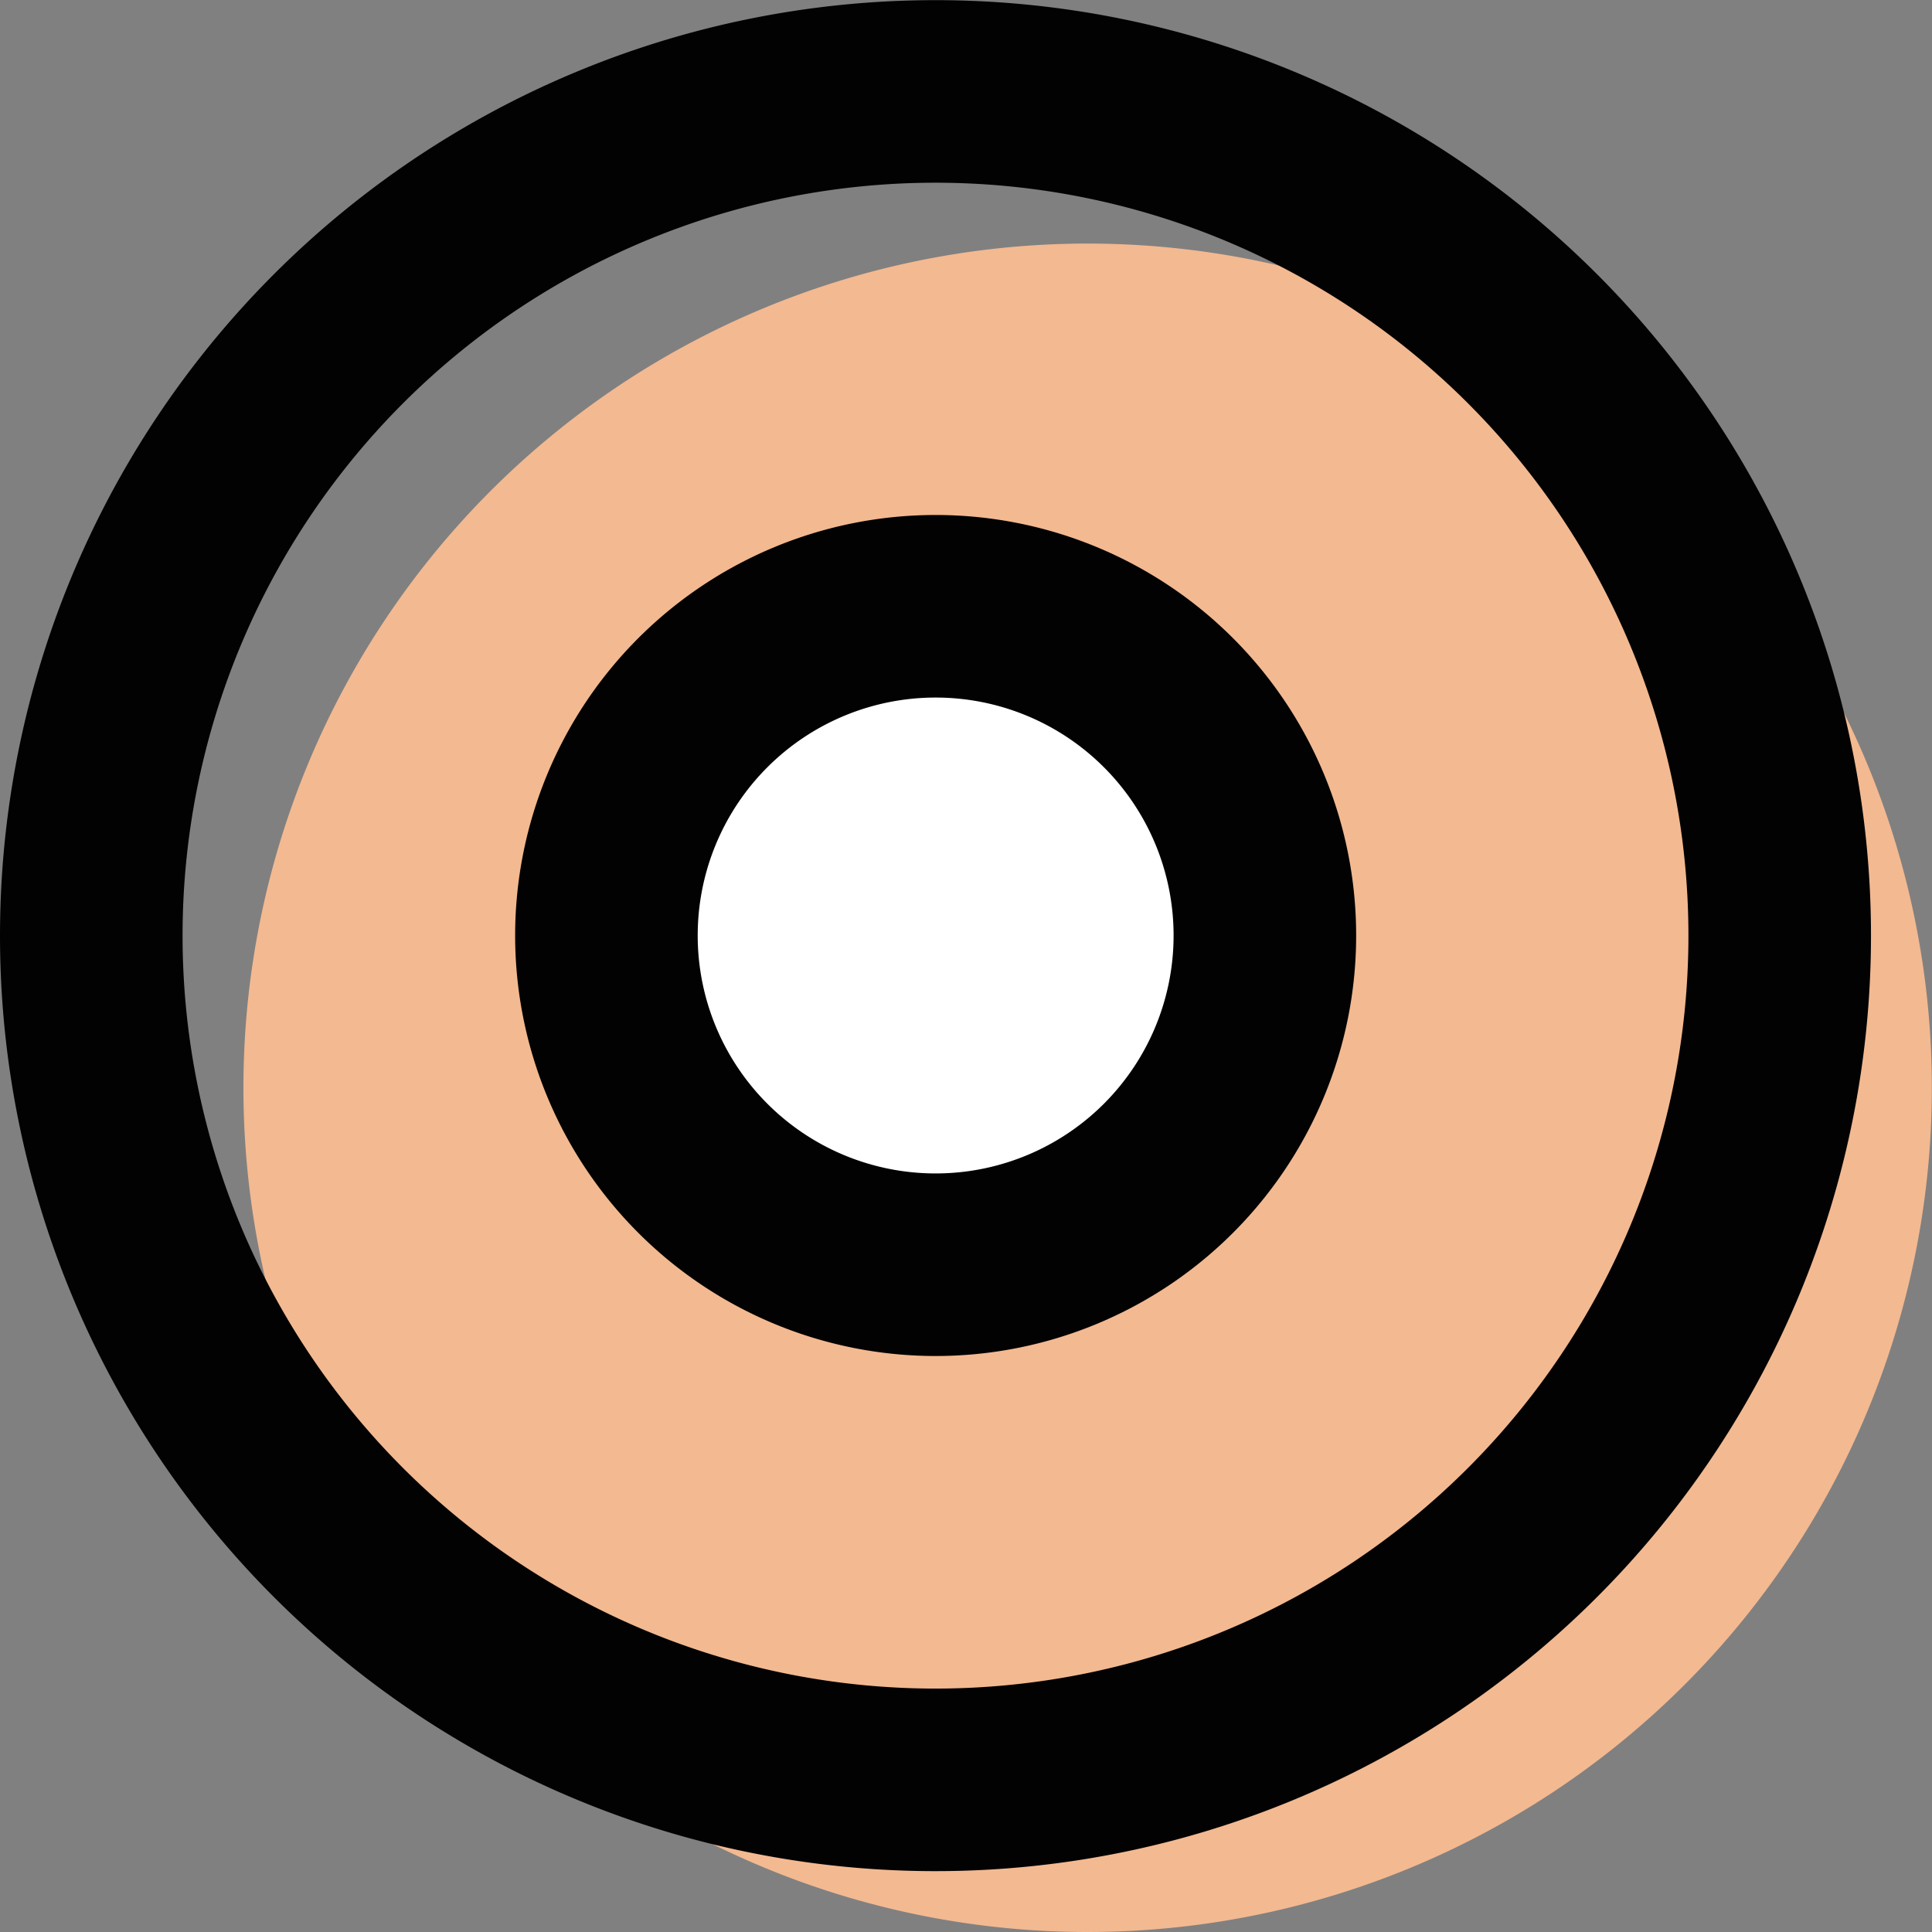
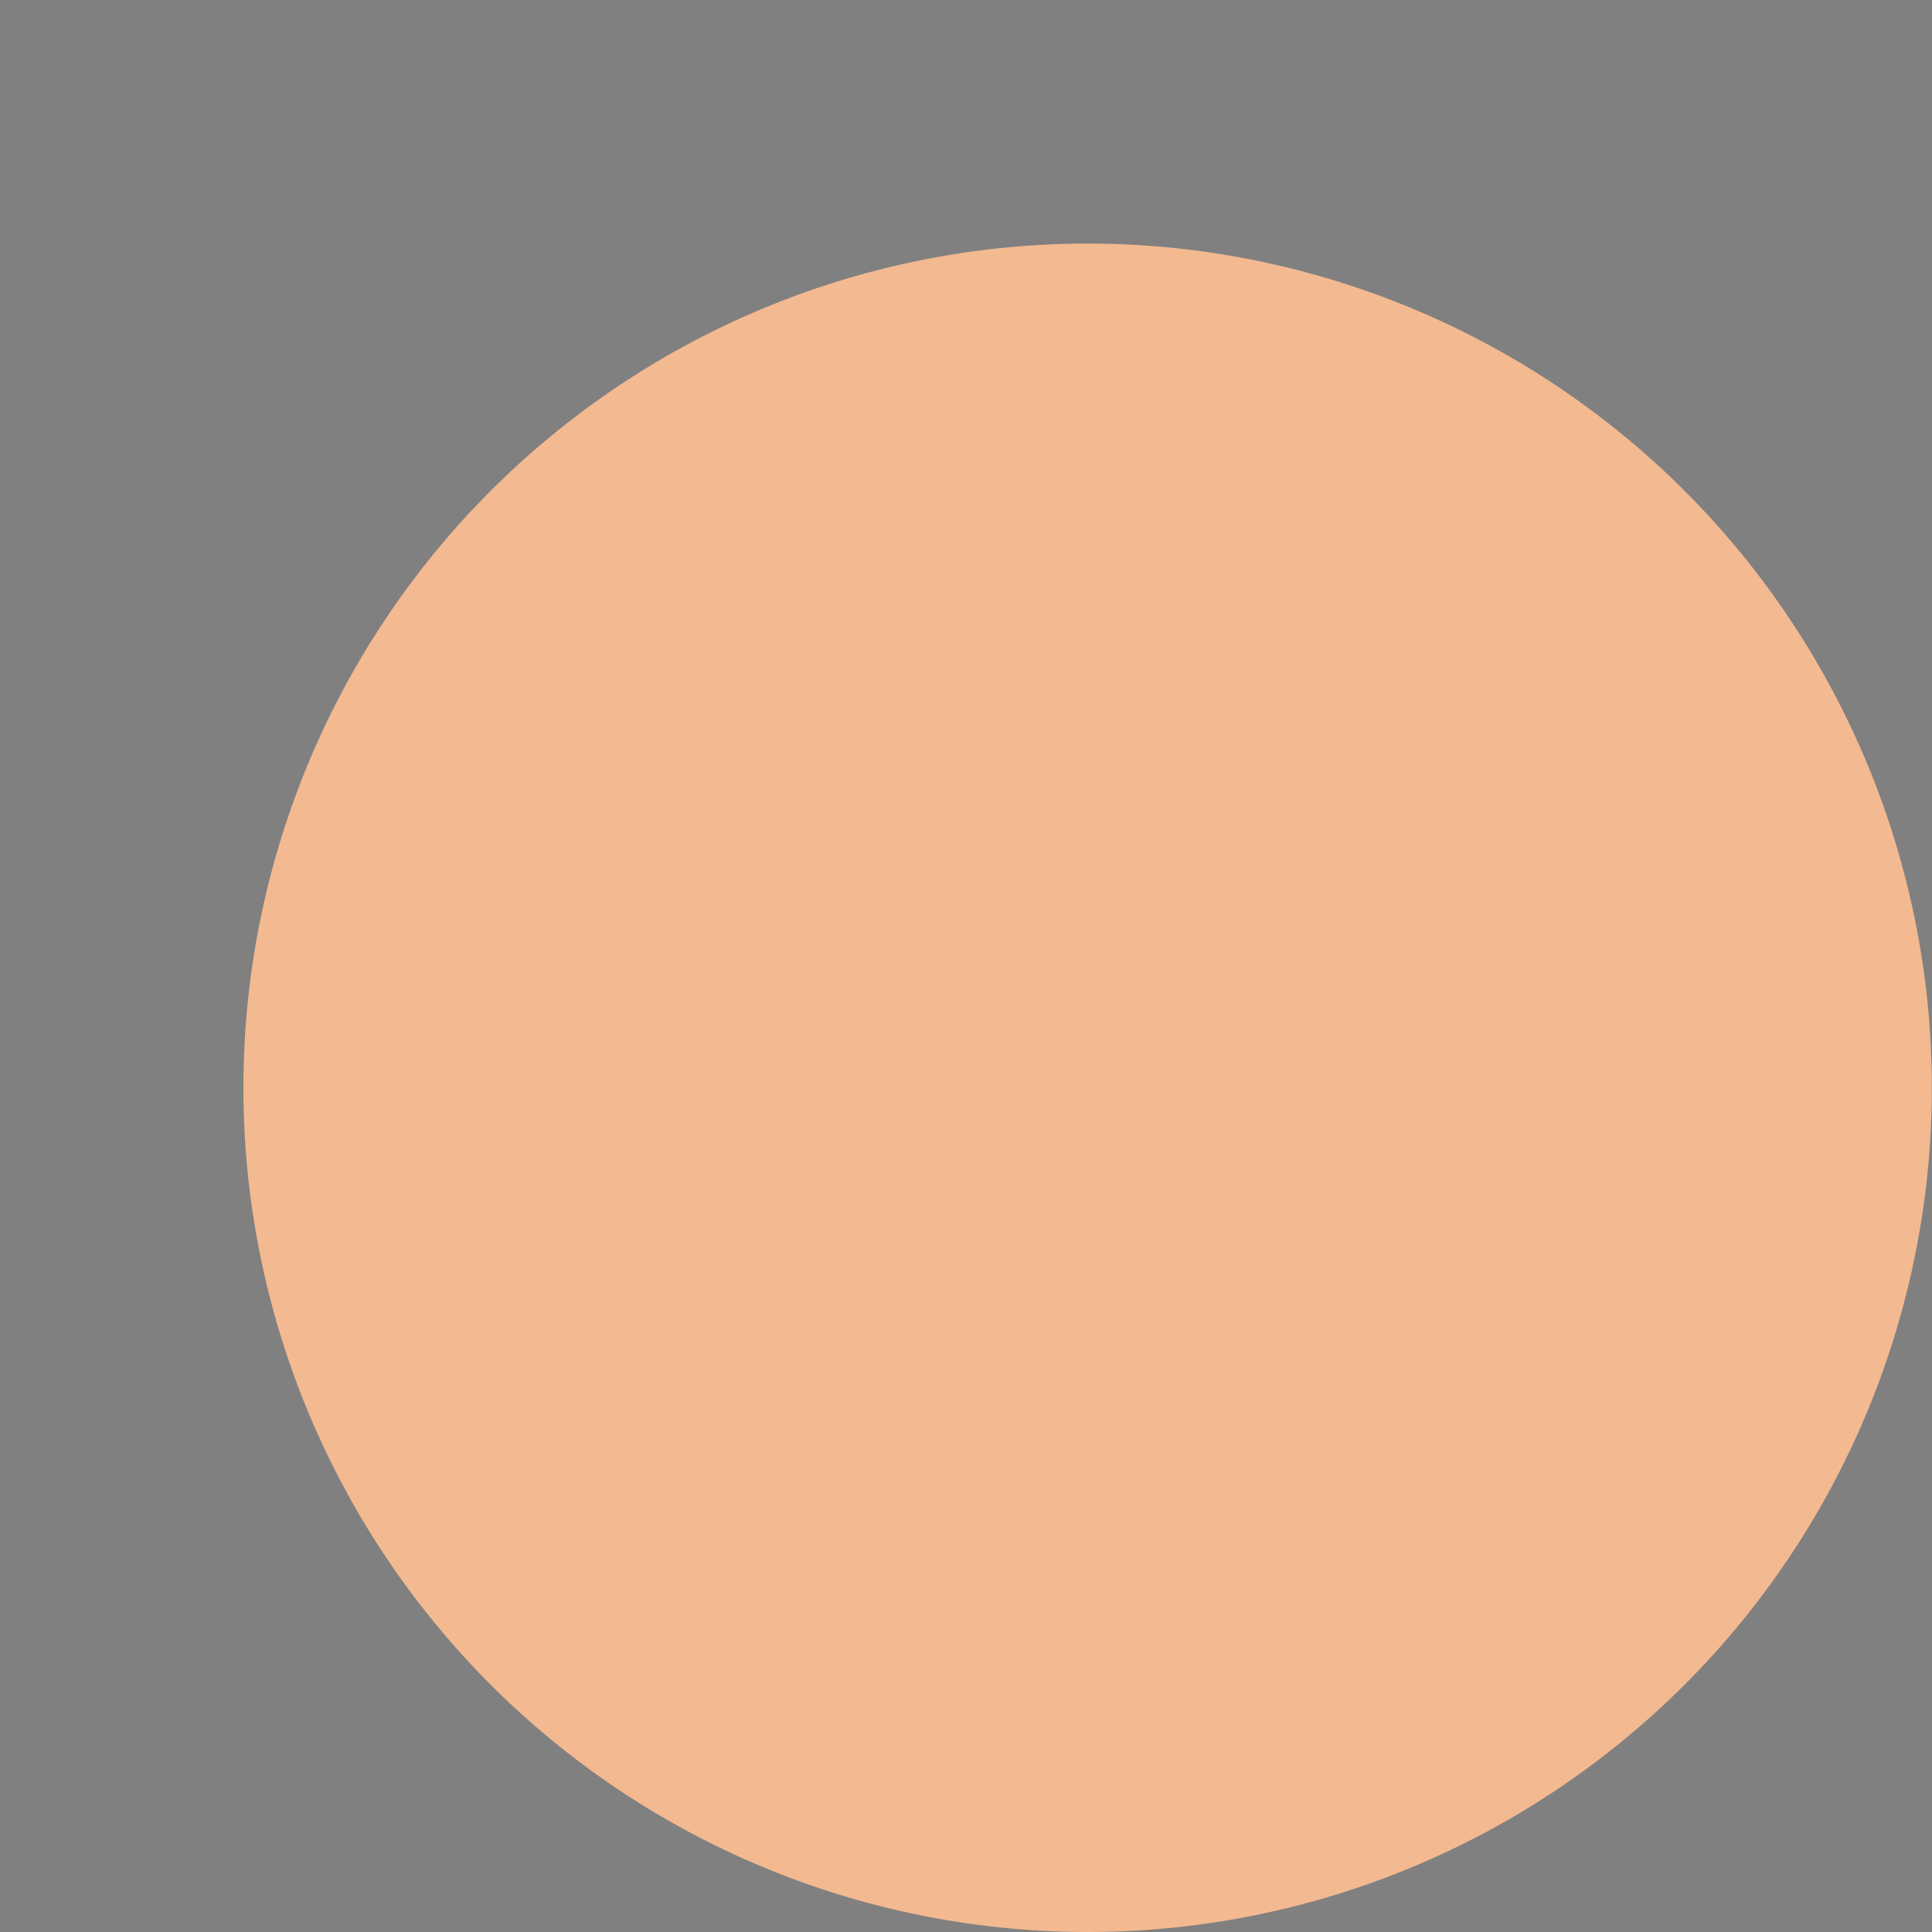
<svg xmlns="http://www.w3.org/2000/svg" width="12.699" height="12.699" viewBox="0 0 12.699 12.699">
  <rect x="0" y="0" width="12.699" height="12.699" fill="#808080" stroke="none" />
  <g id="fig_history_circle-2024" transform="translate(-614.071 -5127.029)">
    <path id="パス_492" data-name="パス 492" d="M615.671,5134.178a5.549,5.549,0,1,1,5.55,5.55A5.549,5.549,0,0,1,615.671,5134.178Z" fill="#f3b991" />
-     <path id="パス_493" data-name="パス 493" d="M618.057,5133.178a2.164,2.164,0,1,1,2.164,2.164A2.164,2.164,0,0,1,618.057,5133.178Z" fill="#fff" />
-     <path id="パス_494" data-name="パス 494" d="M614.671,5133.178a5.549,5.549,0,1,1,5.55,5.55A5.549,5.549,0,0,1,614.671,5133.178Z" fill="none" stroke="#020202" stroke-linecap="round" stroke-linejoin="round" stroke-width="1.2" />
-     <path id="パス_495" data-name="パス 495" d="M618.057,5133.178a2.164,2.164,0,1,1,2.164,2.164A2.164,2.164,0,0,1,618.057,5133.178Z" fill="none" stroke="#020202" stroke-linecap="round" stroke-linejoin="round" stroke-width="1.2" />
  </g>
</svg>